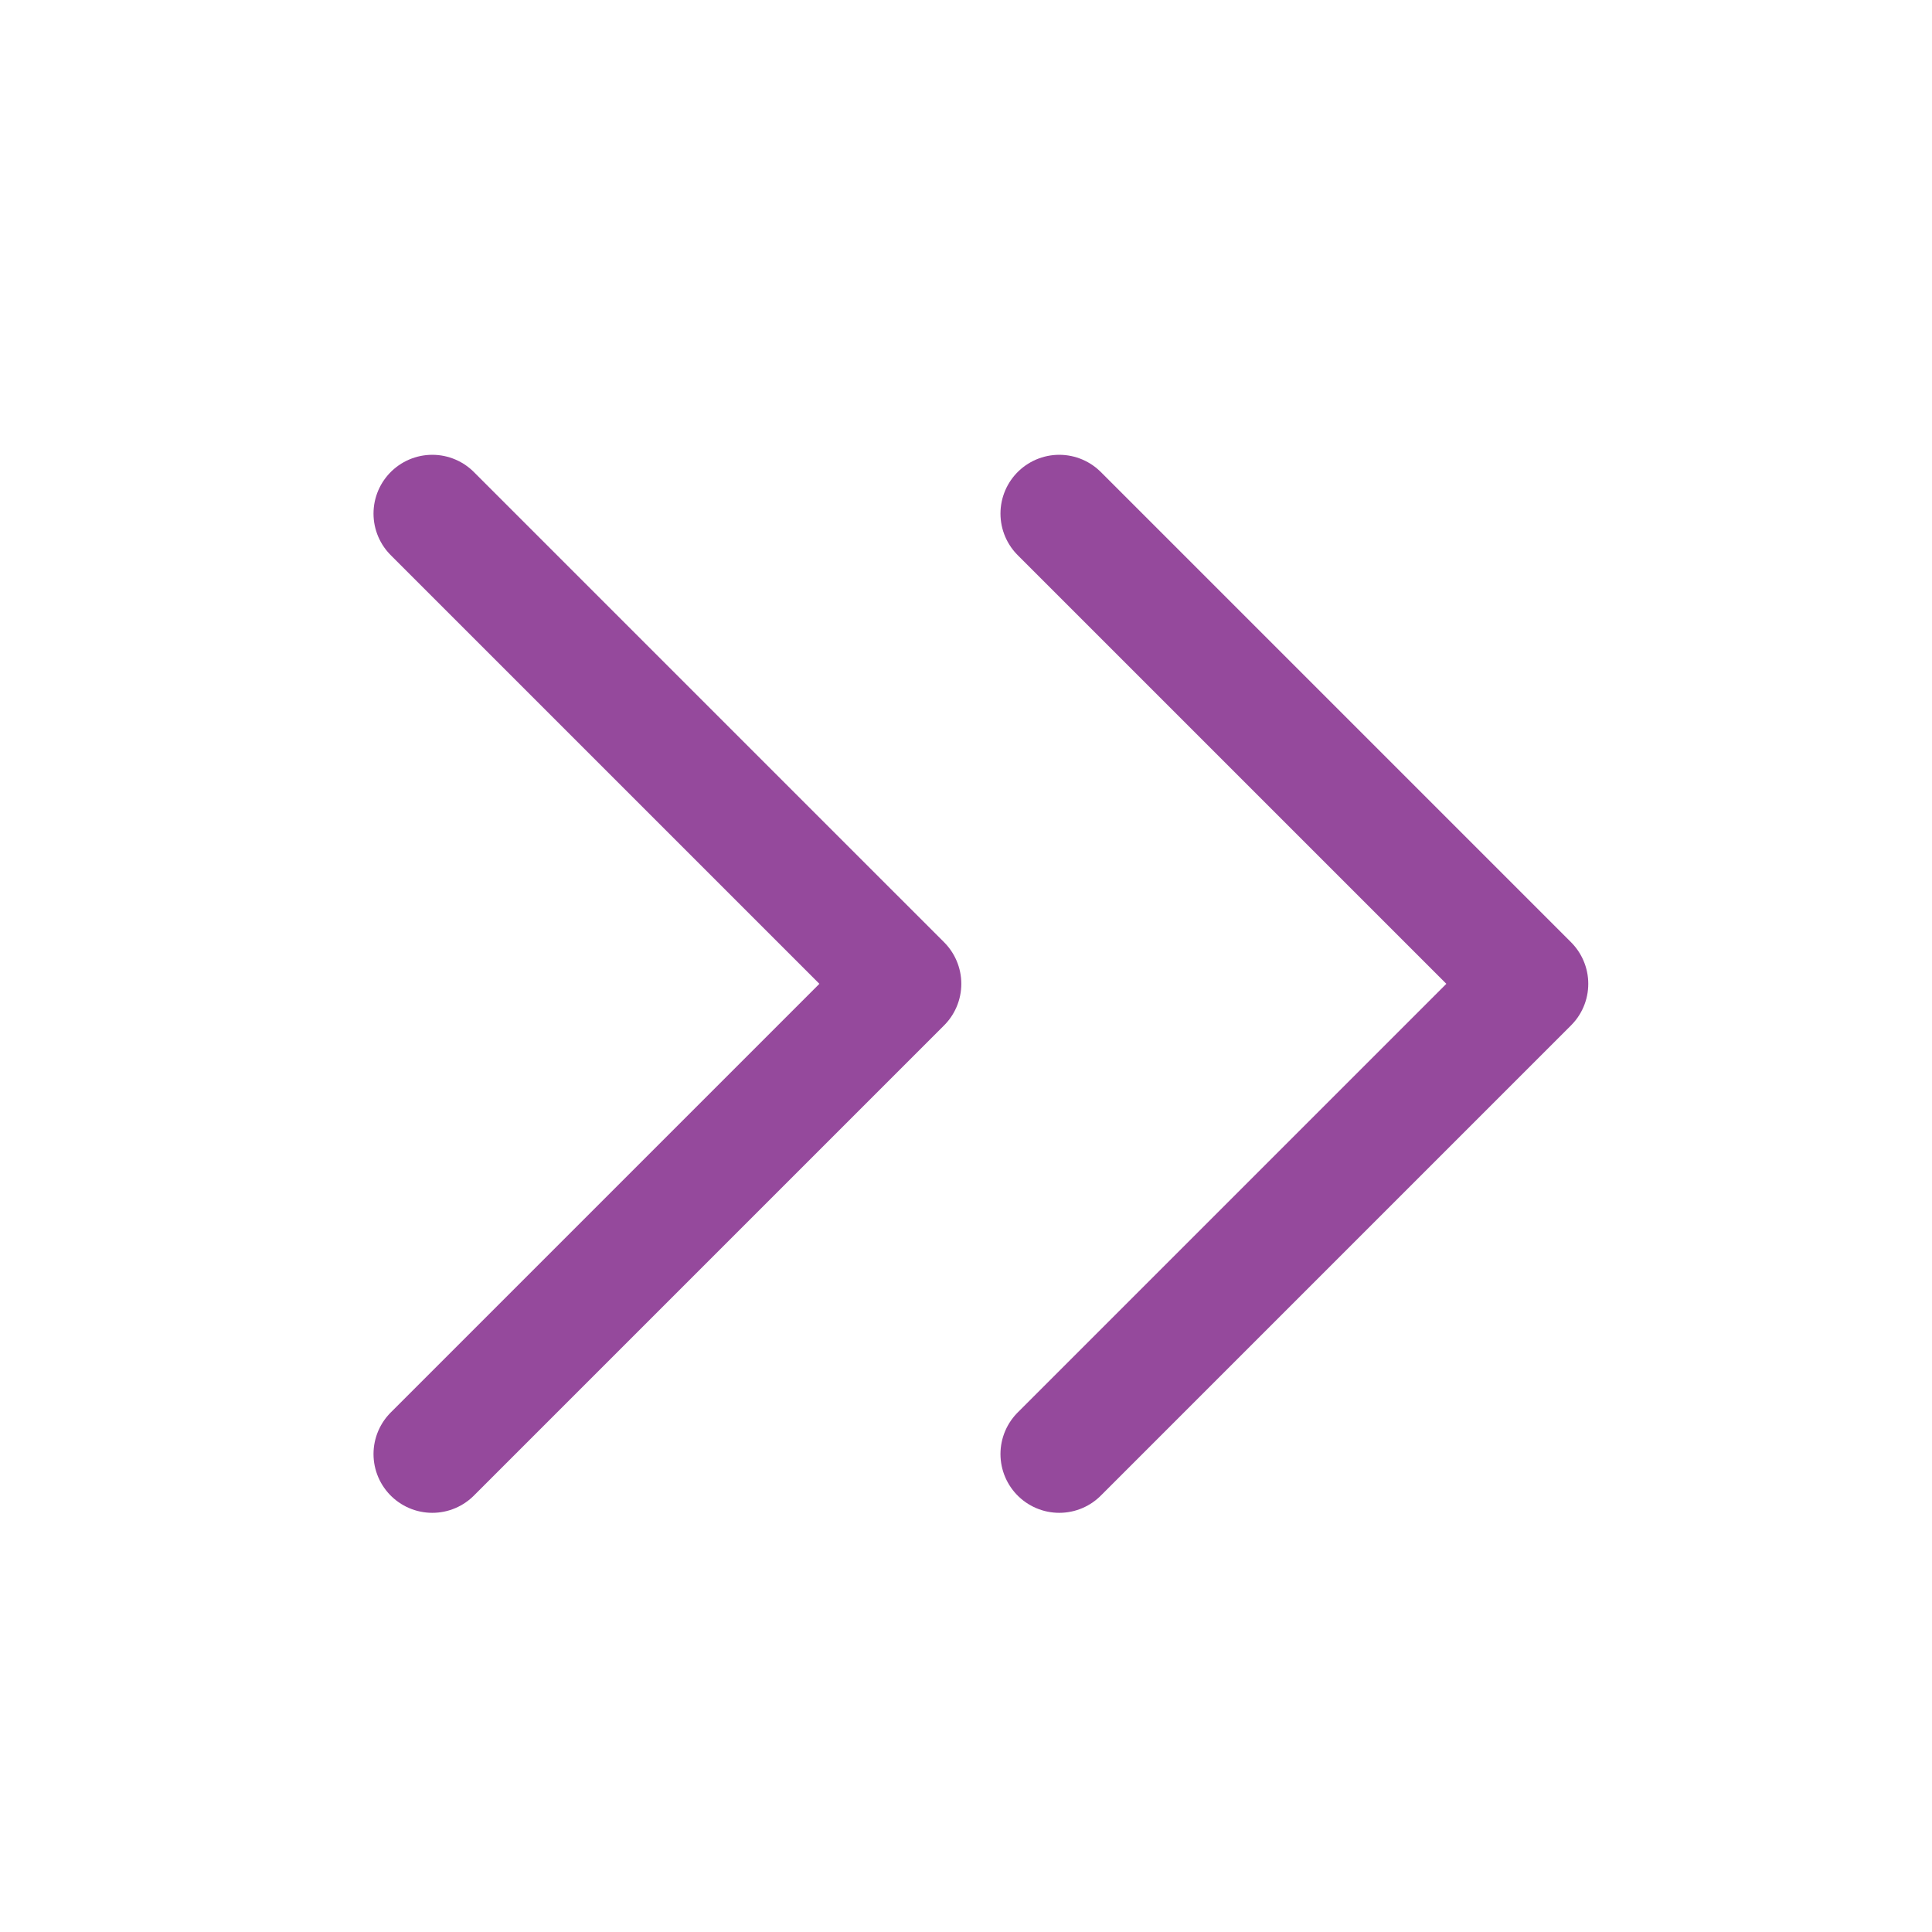
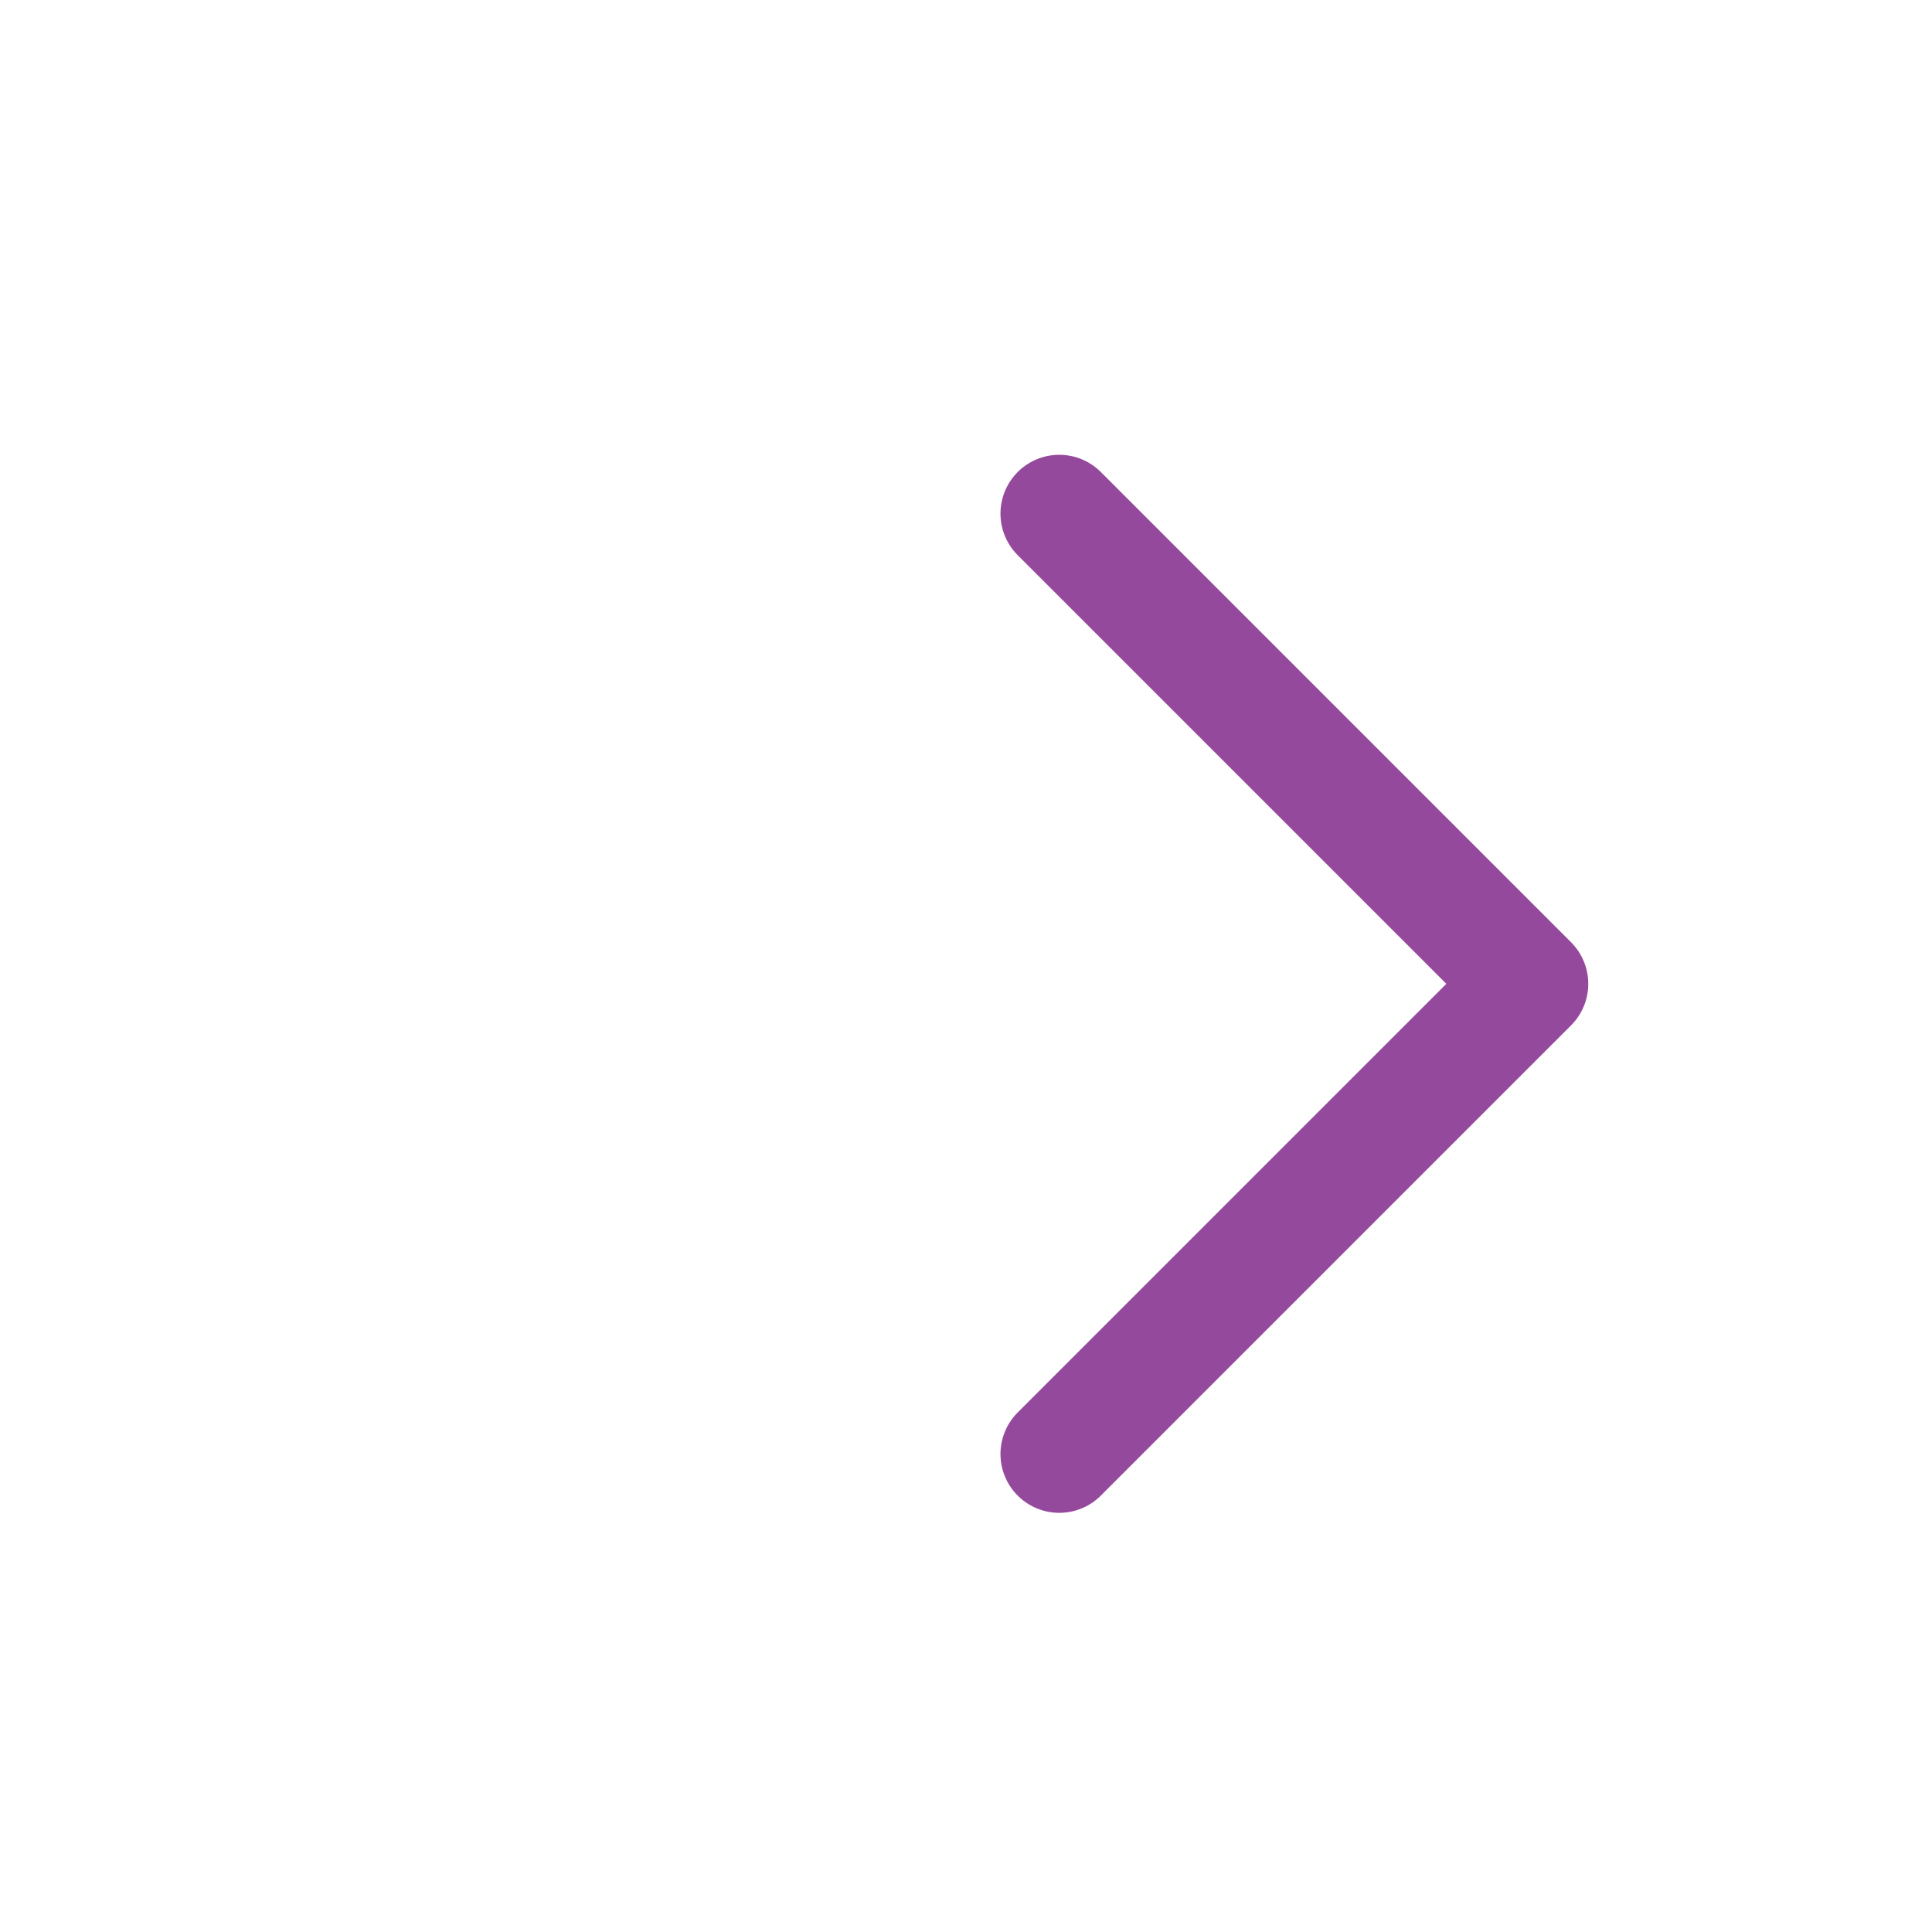
<svg xmlns="http://www.w3.org/2000/svg" width="41" height="41" viewBox="0 0 41 41" fill="none">
  <path d="M22.479 10.899L32.458 20.878L22.479 30.857" stroke="#95499C" stroke-width="2.495" stroke-linecap="round" stroke-linejoin="round" />
-   <path d="M9.174 10.899L19.153 20.878L9.174 30.857" stroke="#95499C" stroke-width="2.495" stroke-linecap="round" stroke-linejoin="round" />
</svg>